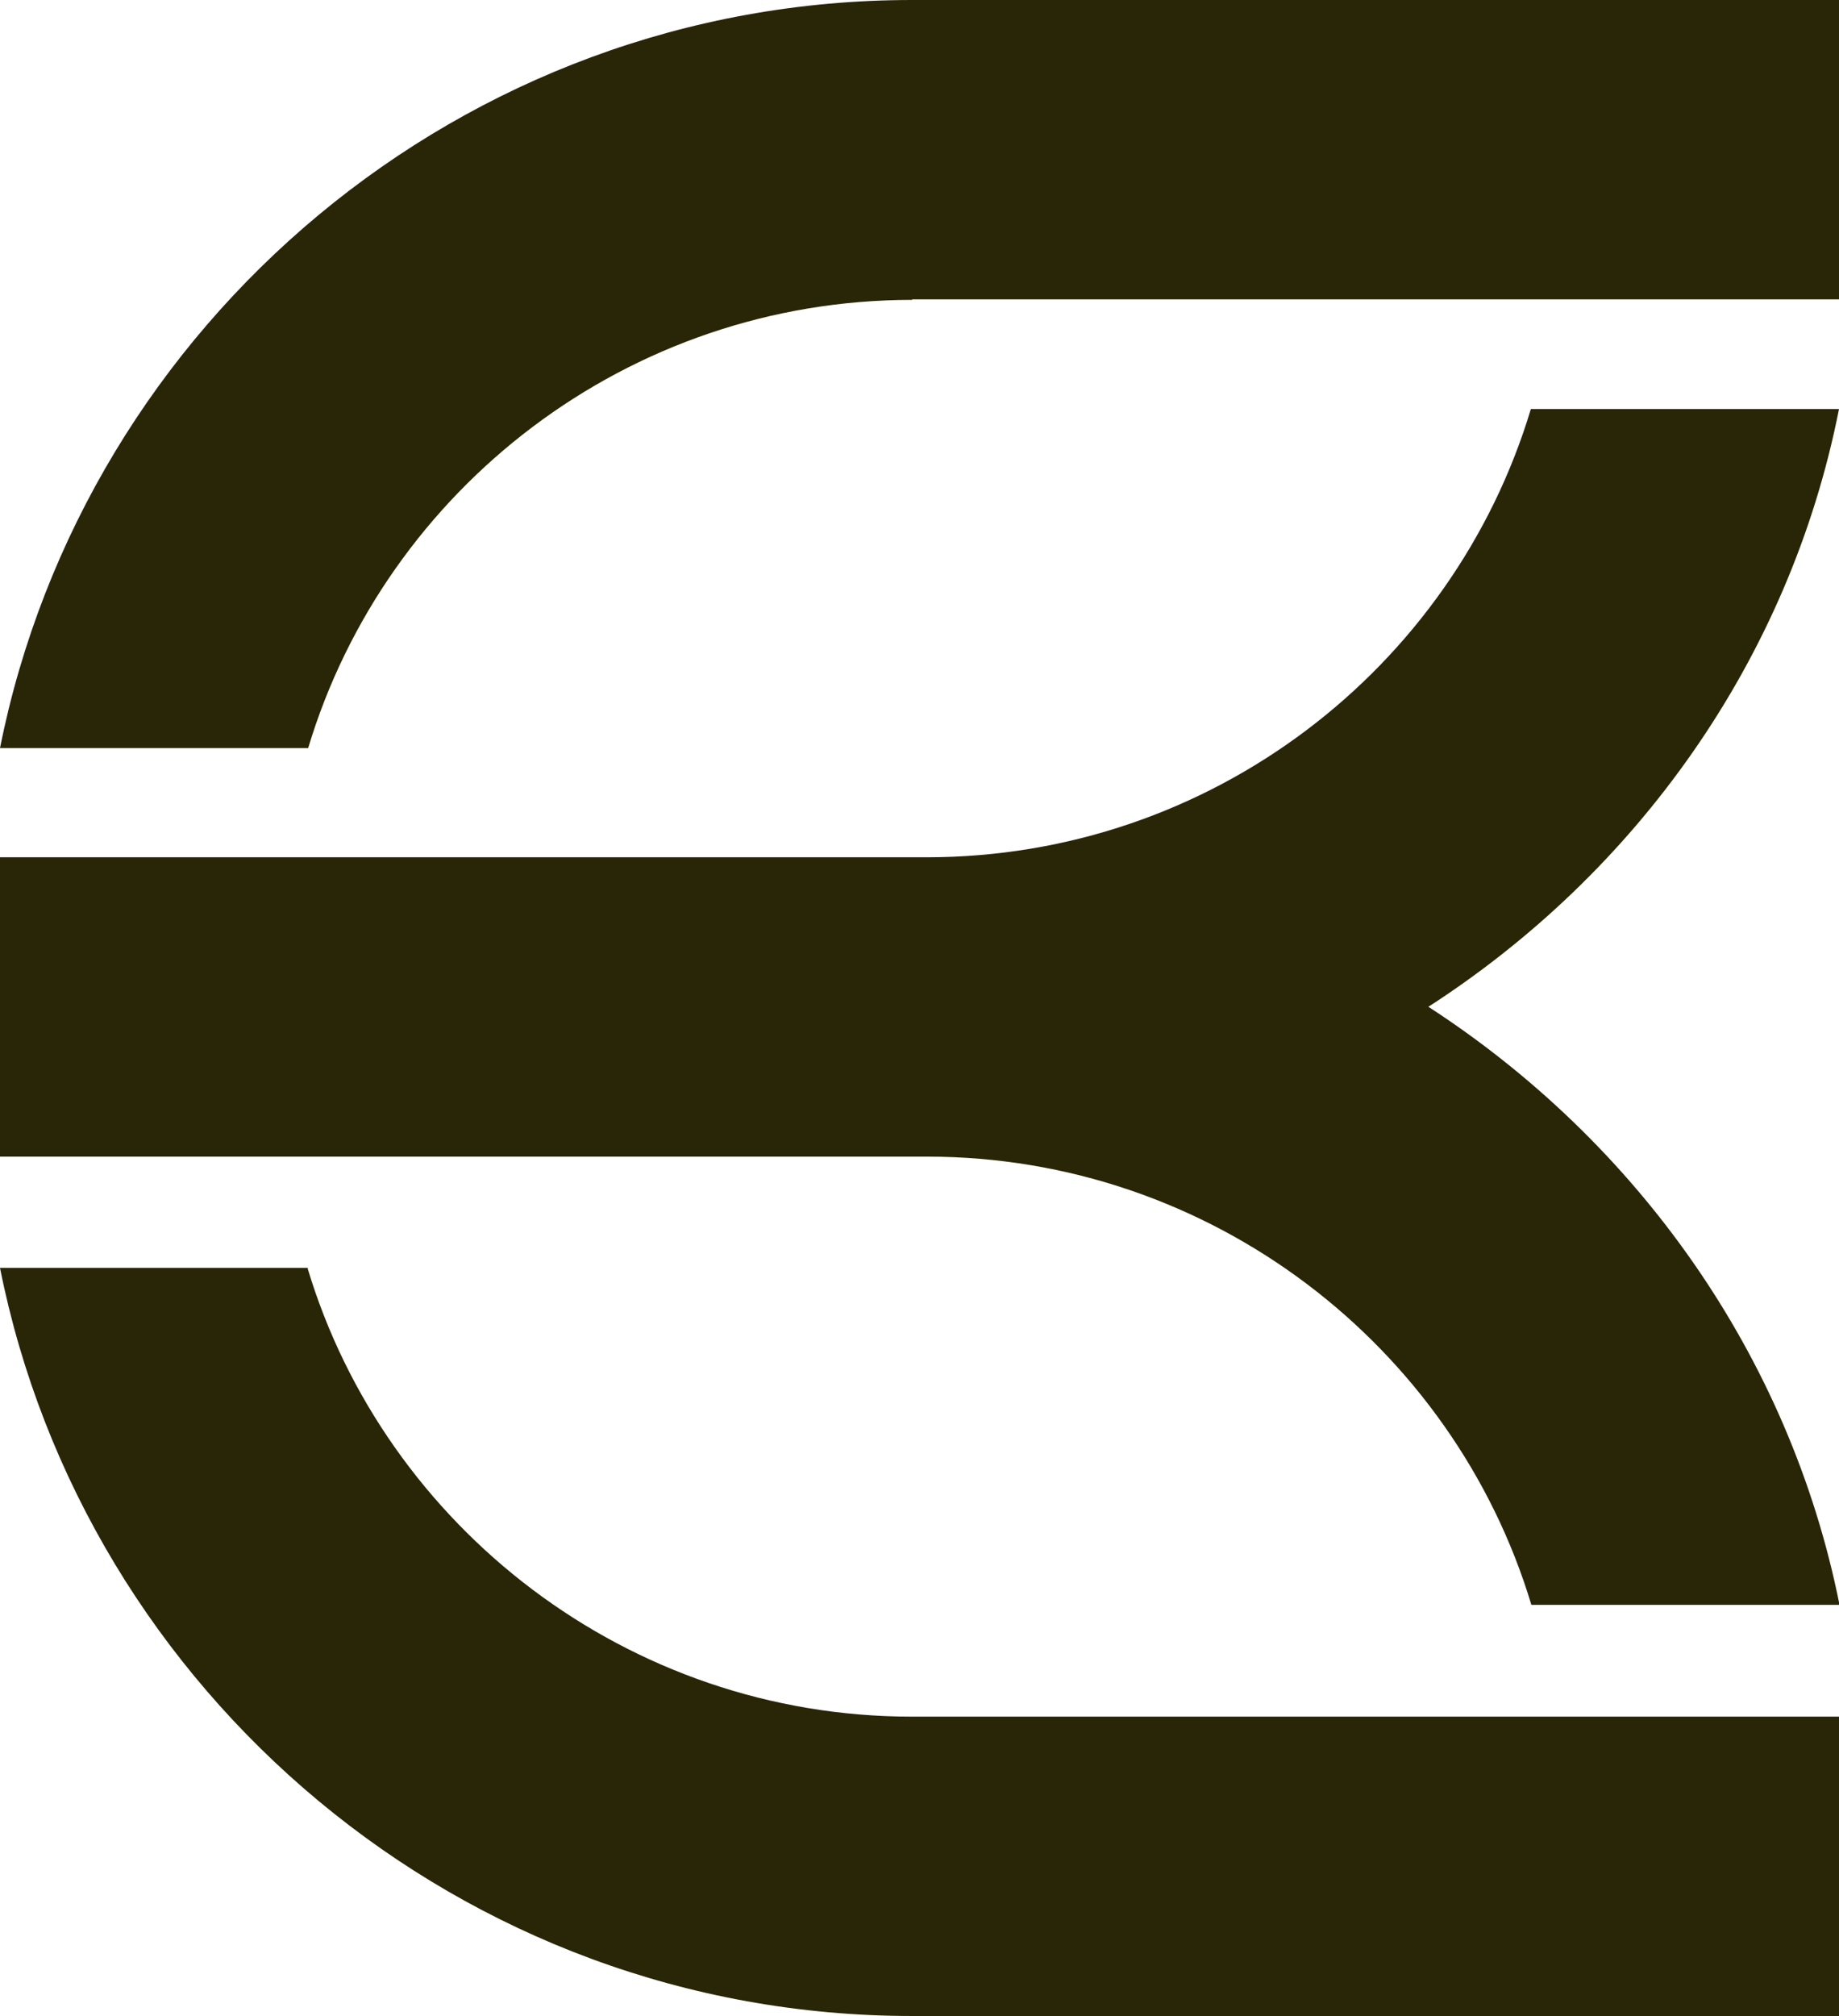
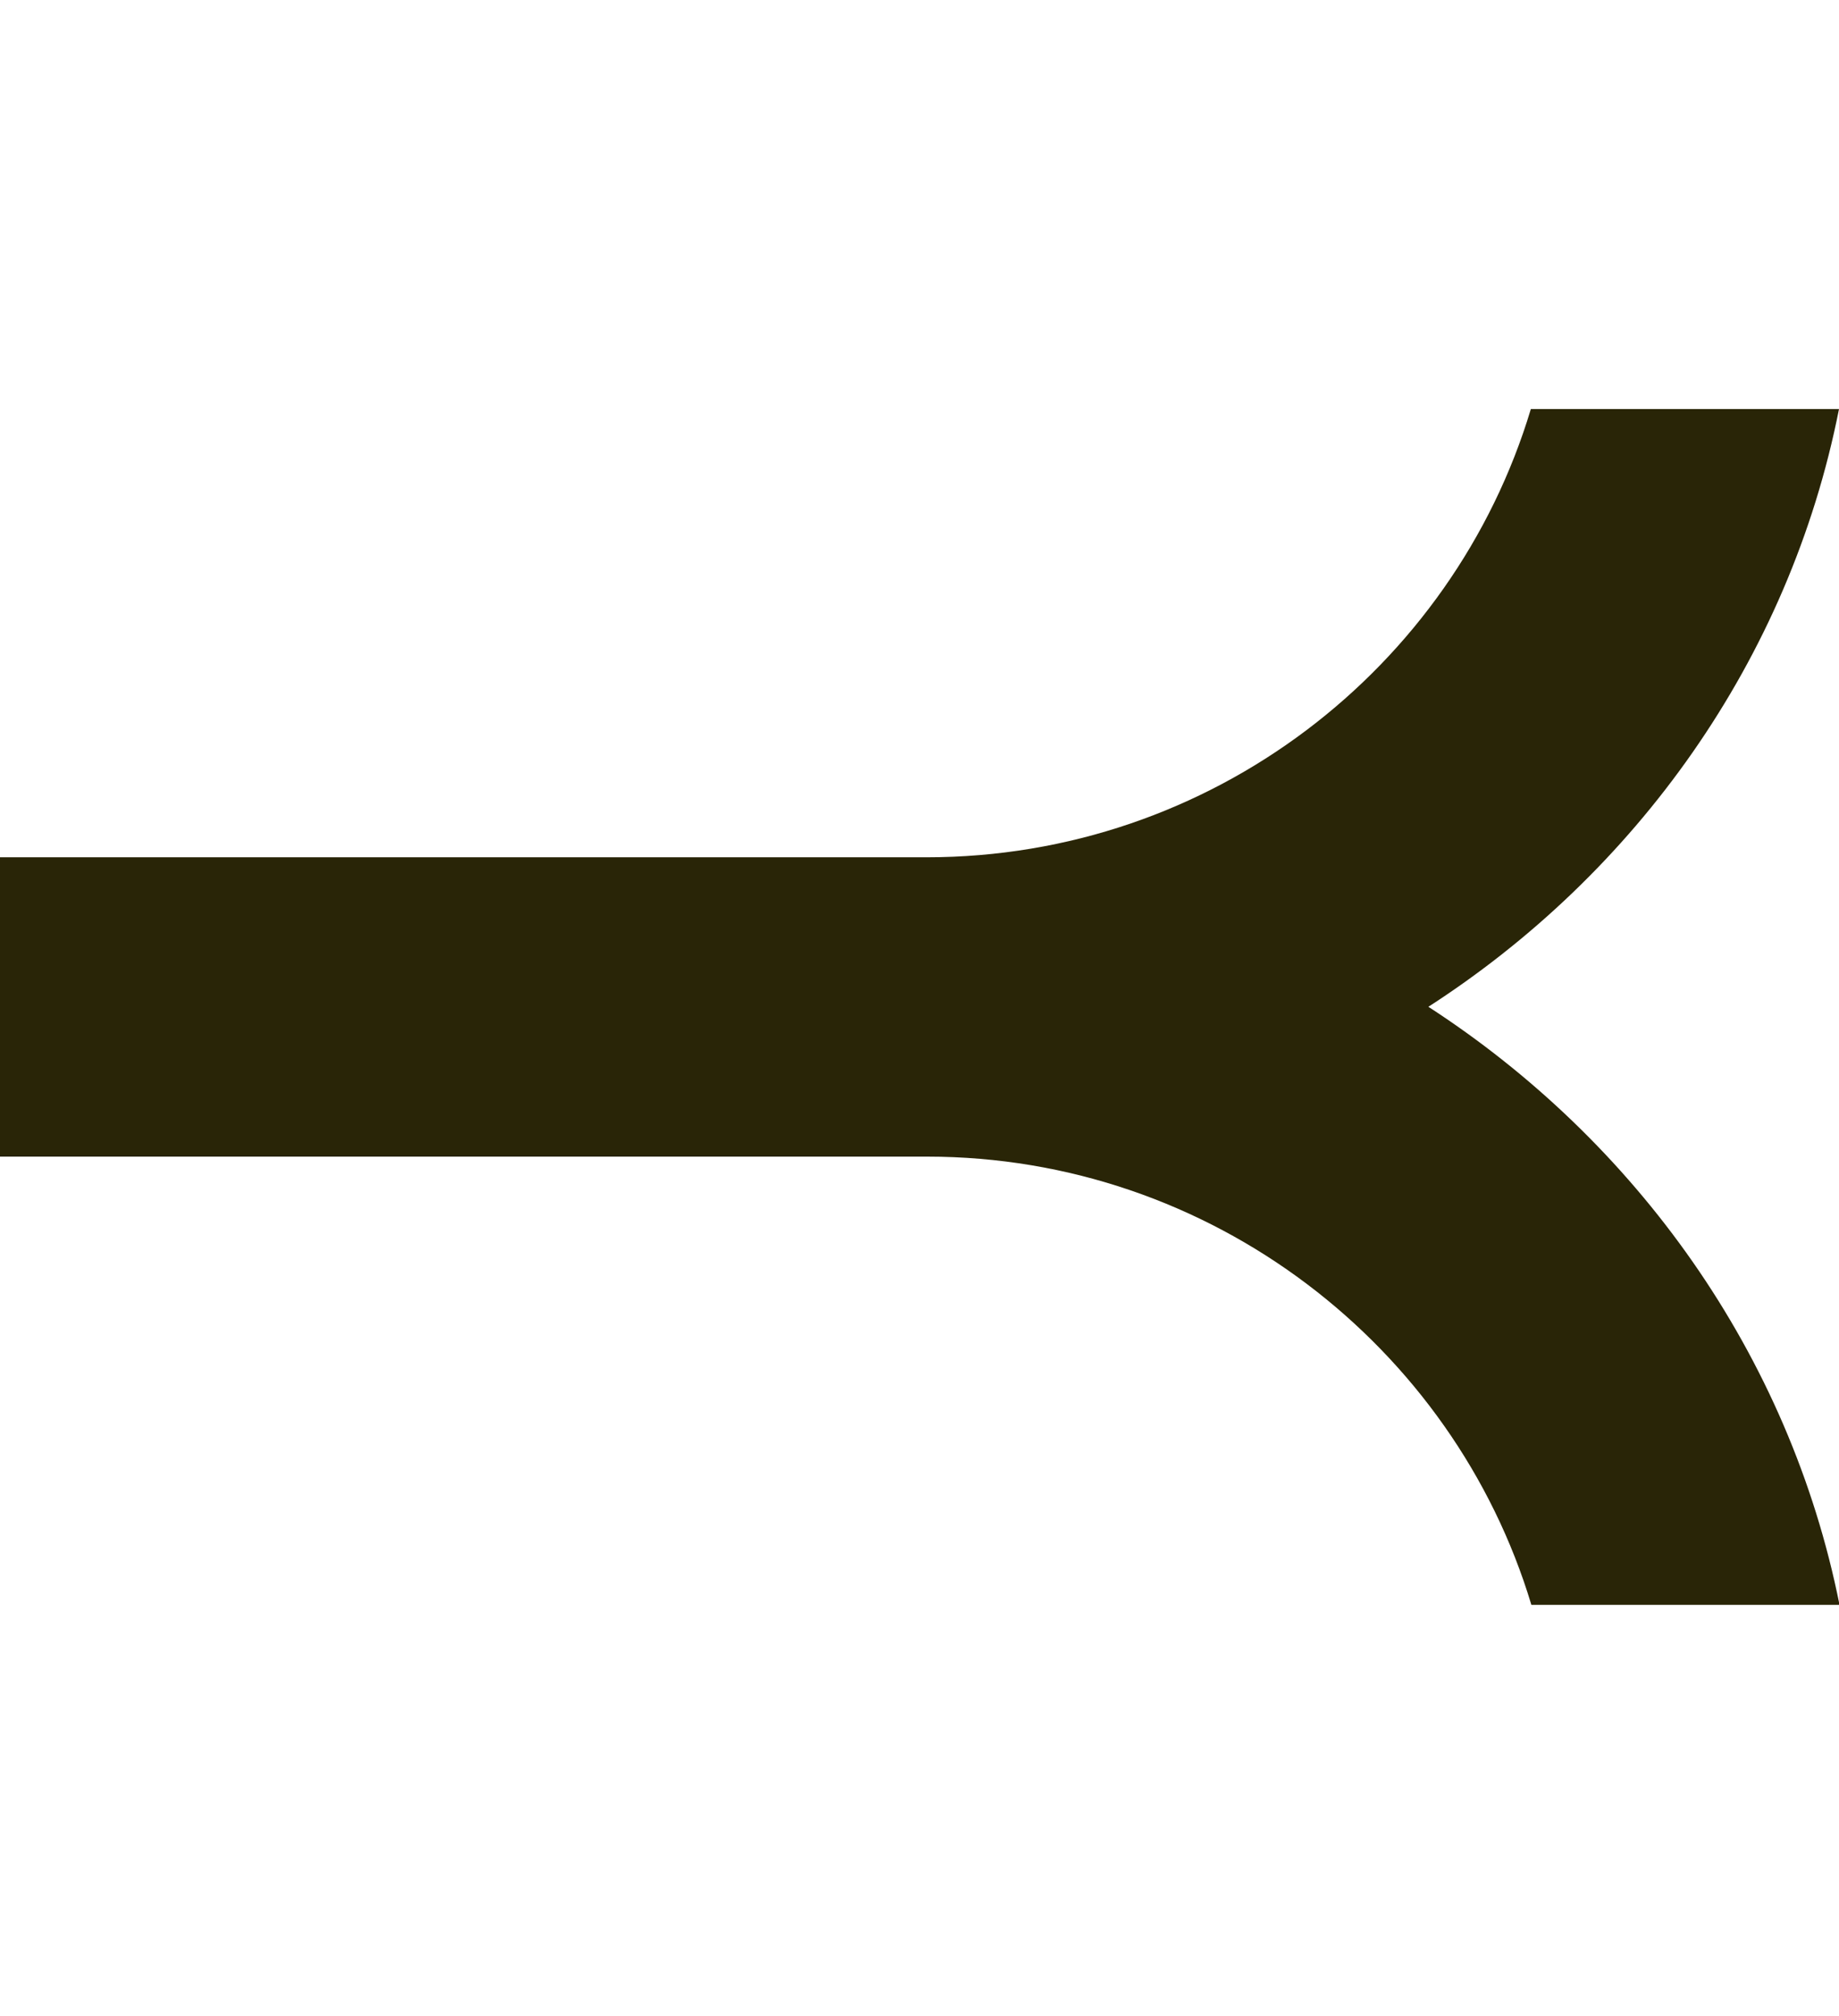
<svg xmlns="http://www.w3.org/2000/svg" id="Layer_2" viewBox="0 0 35.21 38.59">
  <defs>
    <style>.cls-1{fill:#292507;stroke-width:0px;}</style>
  </defs>
  <g id="Layer_1-2">
-     <path class="cls-1" d="m17.46,5.73h17.75V0h-17.75C8.84,0,1.62,6.19,0,14.32h5.9c1.49-4.96,6.12-8.58,11.57-8.58Z" />
-     <path class="cls-1" d="m5.9,24.27H0c1.62,8.13,8.84,14.32,17.46,14.32h17.75v-5.73h-17.75c-5.44,0-10.08-3.63-11.57-8.58Z" />
    <path class="cls-1" d="m27.32,19.29c4-2.57,6.94-6.65,7.89-11.46h-5.9c-1.49,4.96-6.12,8.58-11.57,8.58H0v5.73h0s17.75,0,17.75,0c5.44,0,10.08,3.63,11.57,8.58h5.9c-.96-4.8-3.9-8.88-7.89-11.46Z" />
  </g>
</svg>